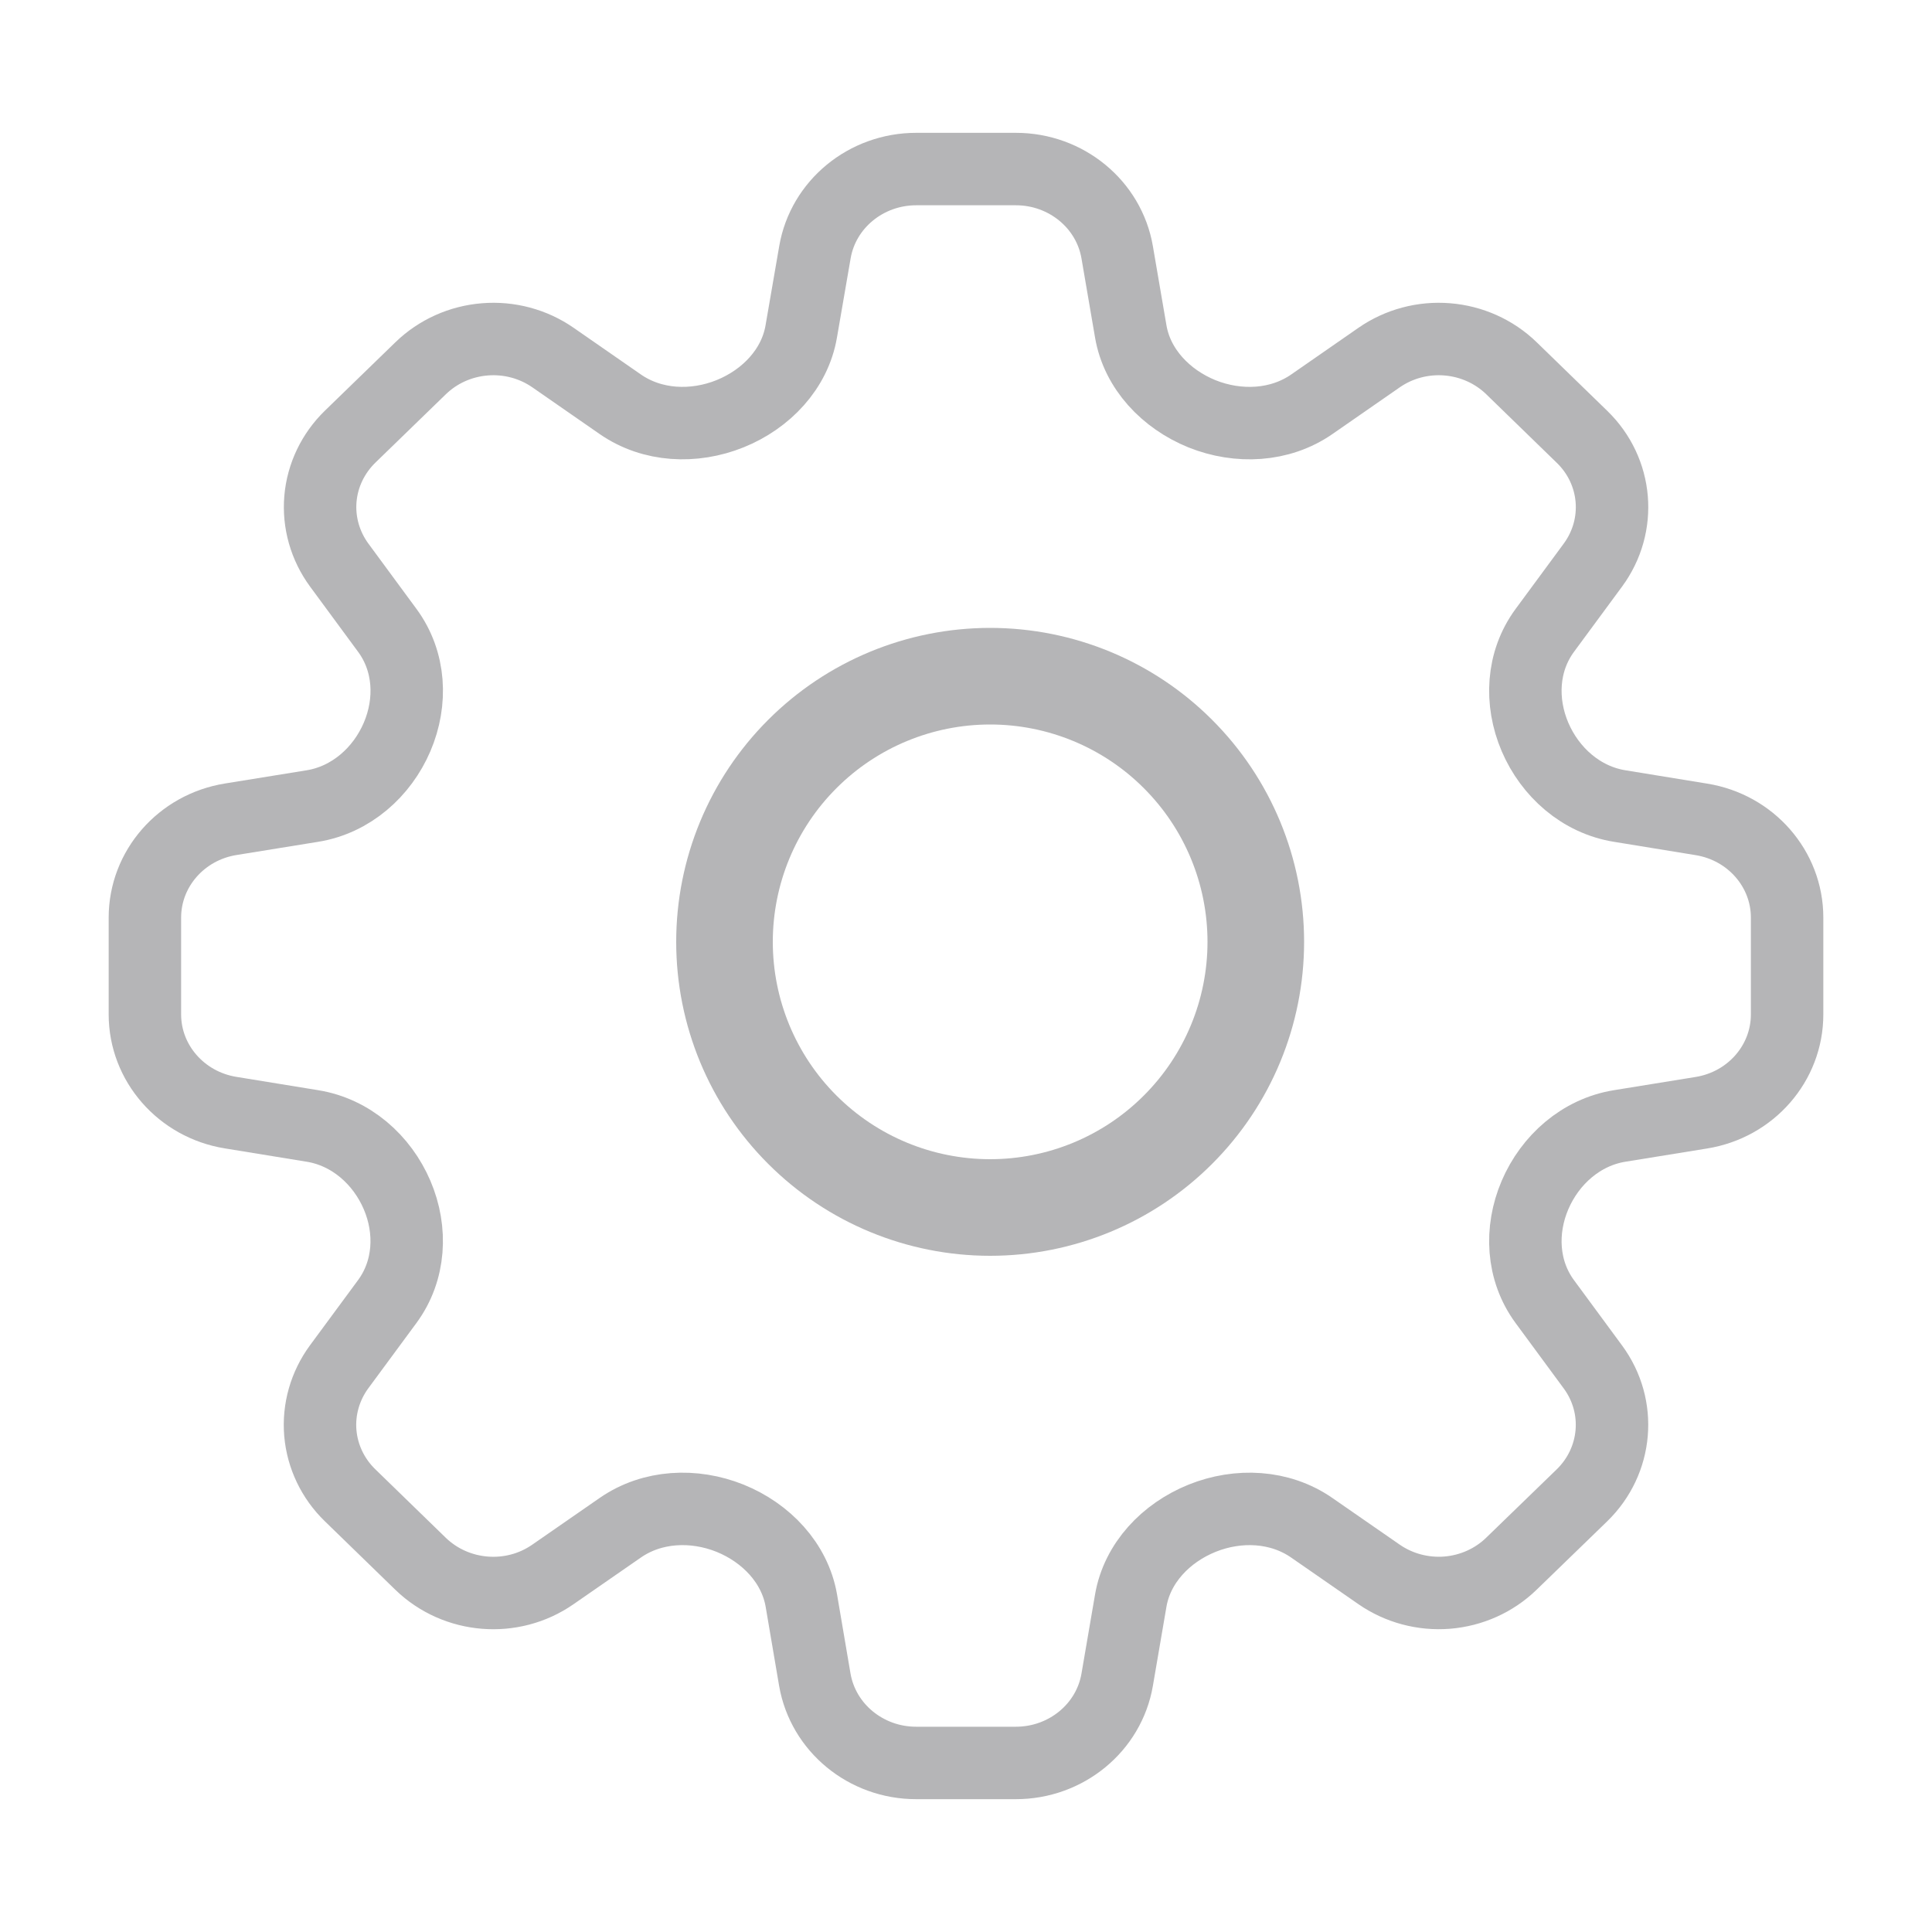
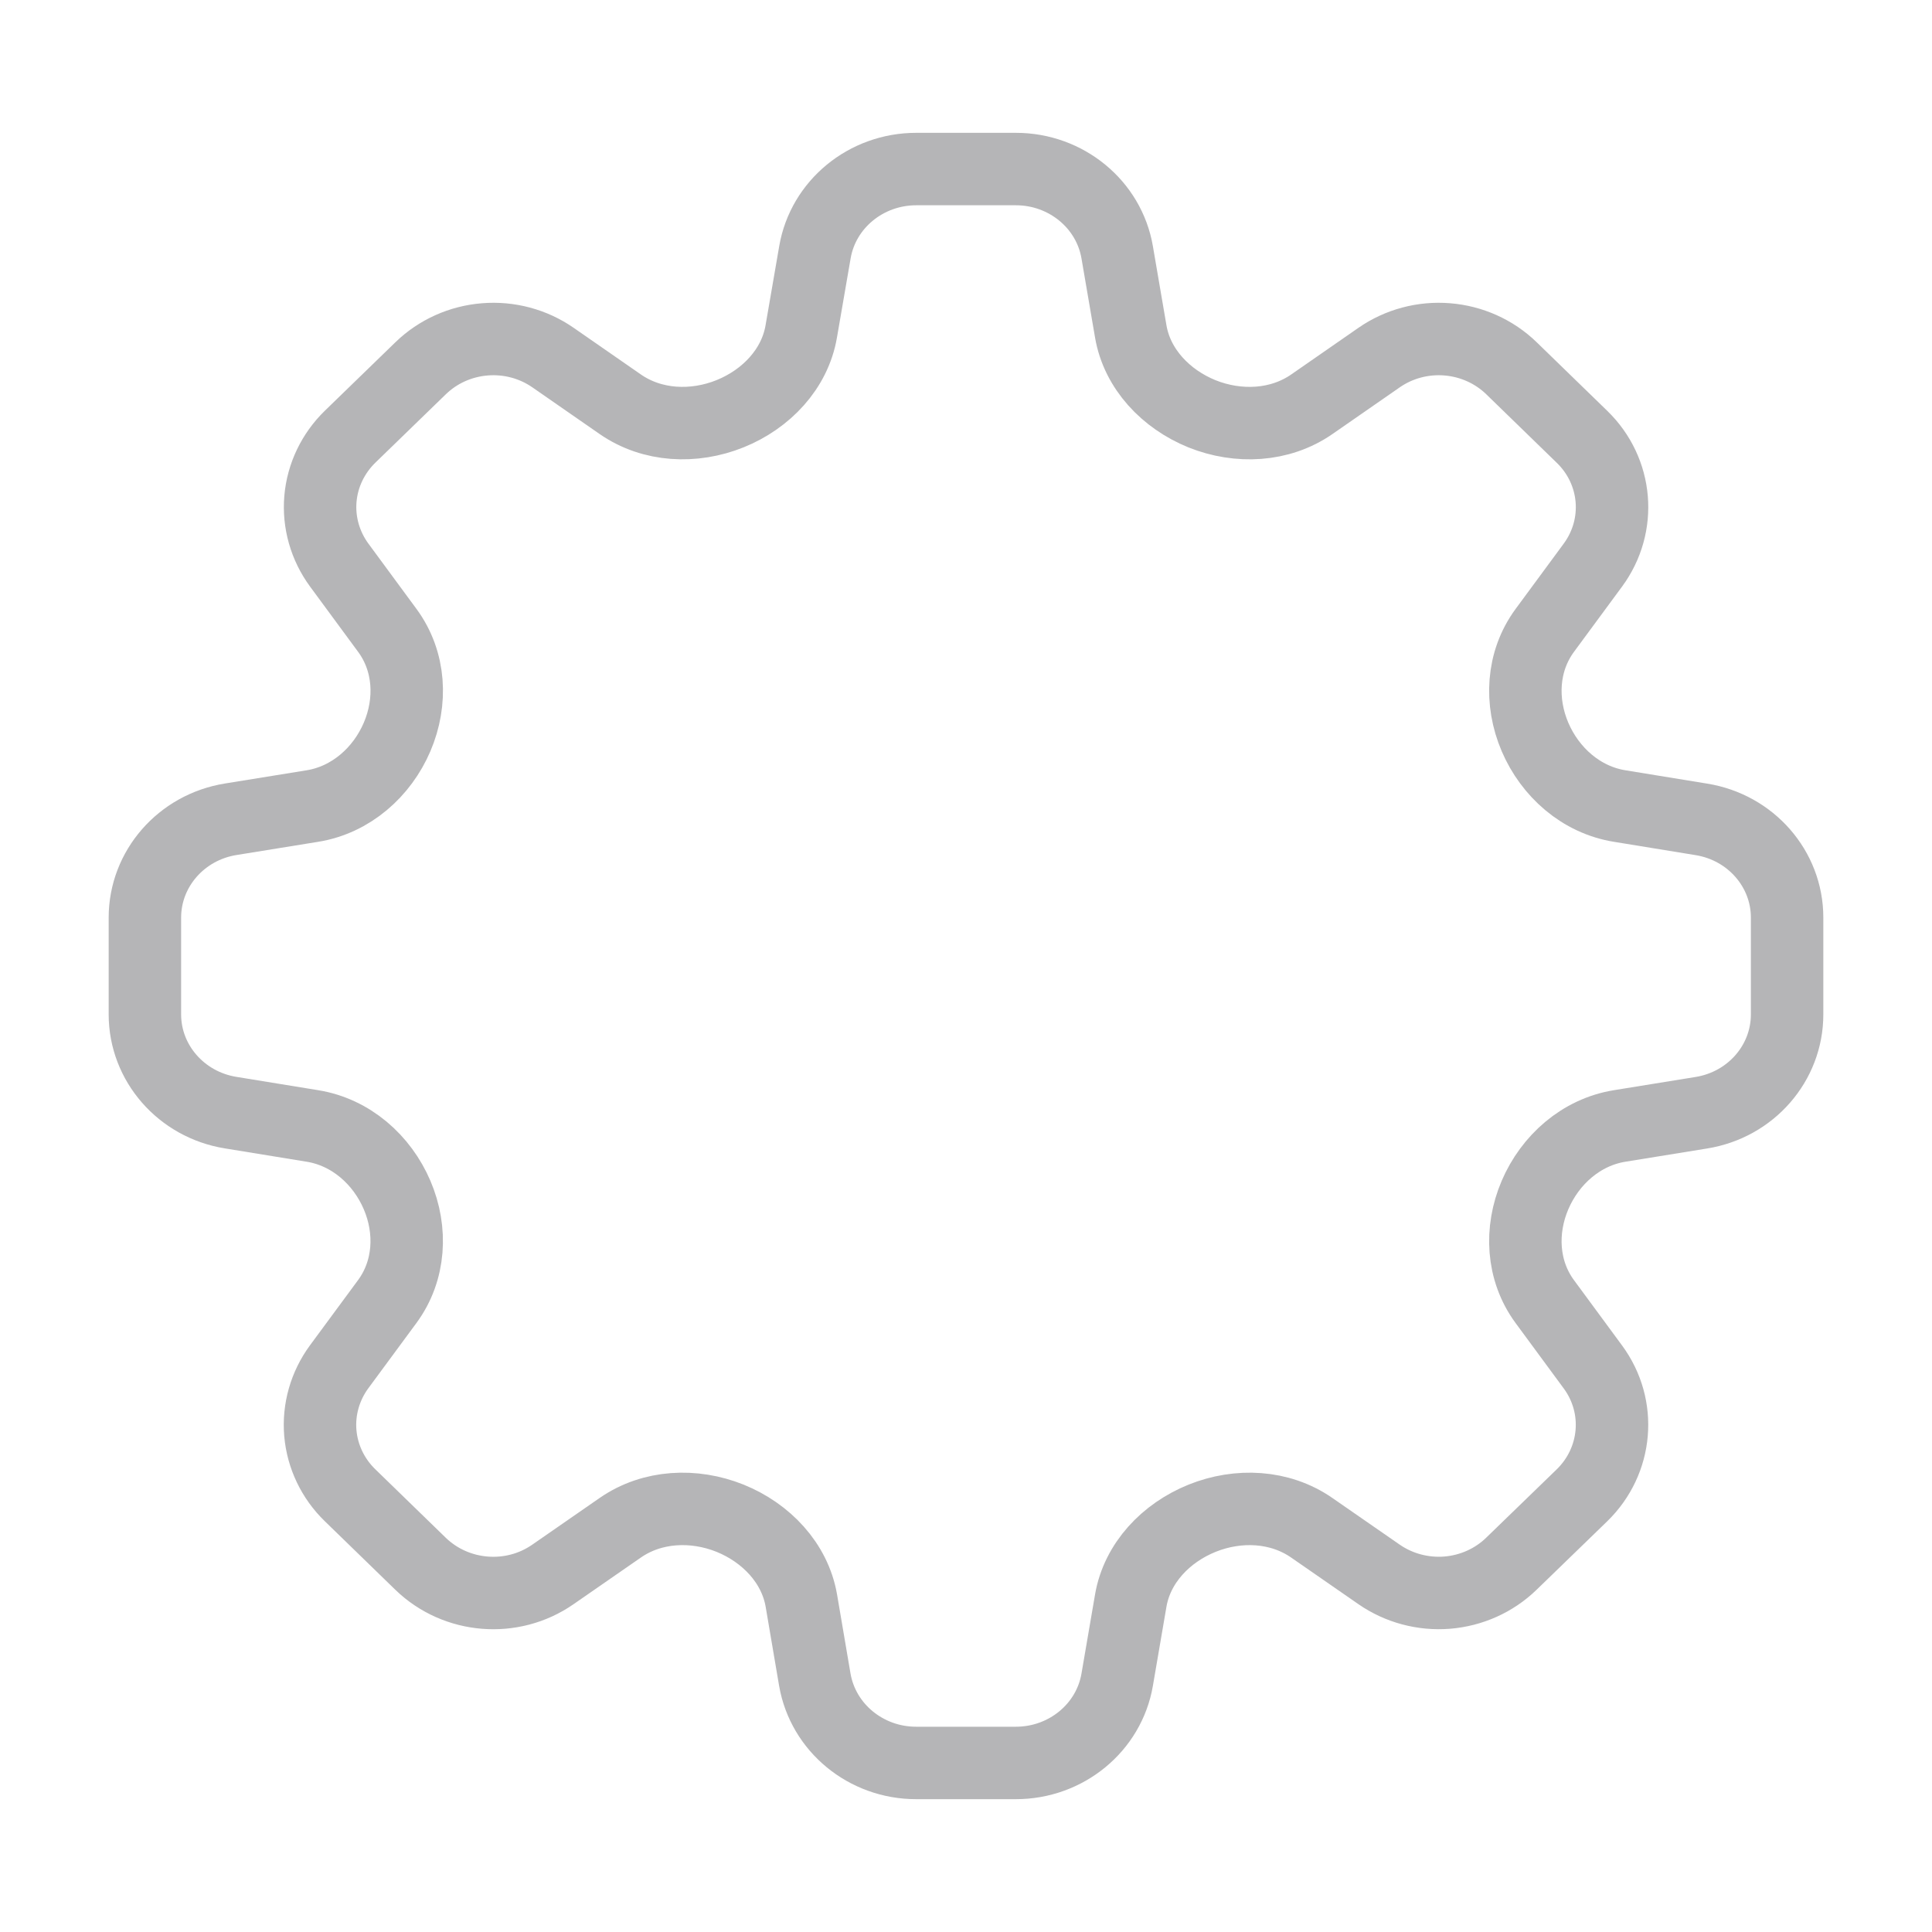
<svg xmlns="http://www.w3.org/2000/svg" width="40" height="40" viewBox="0 0 40 40" fill="none">
  <path d="M16.872 5.223C17.042 4.23 17.93 3.5 18.969 3.5H21.033C22.072 3.5 22.96 4.23 23.13 5.223L23.411 6.862C23.544 7.64 24.137 8.263 24.885 8.567C25.636 8.868 26.5 8.828 27.161 8.369L28.553 7.403C28.962 7.119 29.462 6.985 29.964 7.026C30.465 7.066 30.936 7.278 31.292 7.623L32.752 9.042C33.489 9.755 33.583 10.879 32.979 11.7L31.983 13.052C31.511 13.693 31.469 14.529 31.781 15.259C32.093 15.987 32.735 16.561 33.538 16.689L35.224 16.964C36.25 17.129 37 17.991 37 18.997V21.003C37 22.011 36.25 22.873 35.224 23.038L33.538 23.311C32.735 23.439 32.093 24.013 31.781 24.741C31.469 25.471 31.511 26.307 31.983 26.948L32.979 28.301C33.583 29.121 33.487 30.245 32.752 30.96L31.29 32.377C30.934 32.722 30.464 32.933 29.963 32.974C29.462 33.014 28.962 32.88 28.553 32.597L27.159 31.631C26.498 31.172 25.636 31.132 24.887 31.434C24.137 31.737 23.545 32.36 23.411 33.138L23.13 34.777C22.96 35.77 22.072 36.5 21.033 36.5H18.967C17.928 36.5 17.042 35.77 16.87 34.777L16.591 33.138C16.456 32.36 15.865 31.737 15.115 31.433C14.364 31.132 13.502 31.172 12.841 31.631L11.447 32.597C10.603 33.184 9.445 33.09 8.708 32.377L7.248 30.958C6.892 30.613 6.674 30.156 6.632 29.669C6.591 29.182 6.729 28.697 7.021 28.299L8.017 26.948C8.489 26.307 8.533 25.471 8.221 24.741C7.909 24.013 7.267 23.439 6.464 23.311L4.776 23.036C3.752 22.871 3 22.009 3 21.003V18.997C3 17.989 3.752 17.127 4.776 16.962L6.464 16.689C7.265 16.561 7.909 15.987 8.221 15.259C8.533 14.529 8.491 13.693 8.019 13.052L7.023 11.699C6.731 11.301 6.593 10.816 6.634 10.329C6.676 9.842 6.894 9.386 7.25 9.04L8.71 7.623C9.066 7.278 9.536 7.066 10.038 7.026C10.54 6.985 11.04 7.119 11.449 7.403L12.841 8.369C13.502 8.828 14.365 8.868 15.115 8.566C15.865 8.263 16.456 7.64 16.589 6.862L16.872 5.223Z" stroke="#B5B5B7" stroke-width="1.5" stroke-linecap="round" stroke-linejoin="round" />
-   <path d="M26 19.5C26 20.959 25.421 22.358 24.389 23.389C23.358 24.421 21.959 25 20.5 25C19.041 25 17.642 24.421 16.611 23.389C15.579 22.358 15 20.959 15 19.5C15 18.041 15.579 16.642 16.611 15.611C17.642 14.579 19.041 14 20.5 14C21.959 14 23.358 14.579 24.389 15.611C25.421 16.642 26 18.041 26 19.5Z" stroke="#B5B5B7" stroke-width="2" stroke-linecap="round" stroke-linejoin="round" />
</svg>